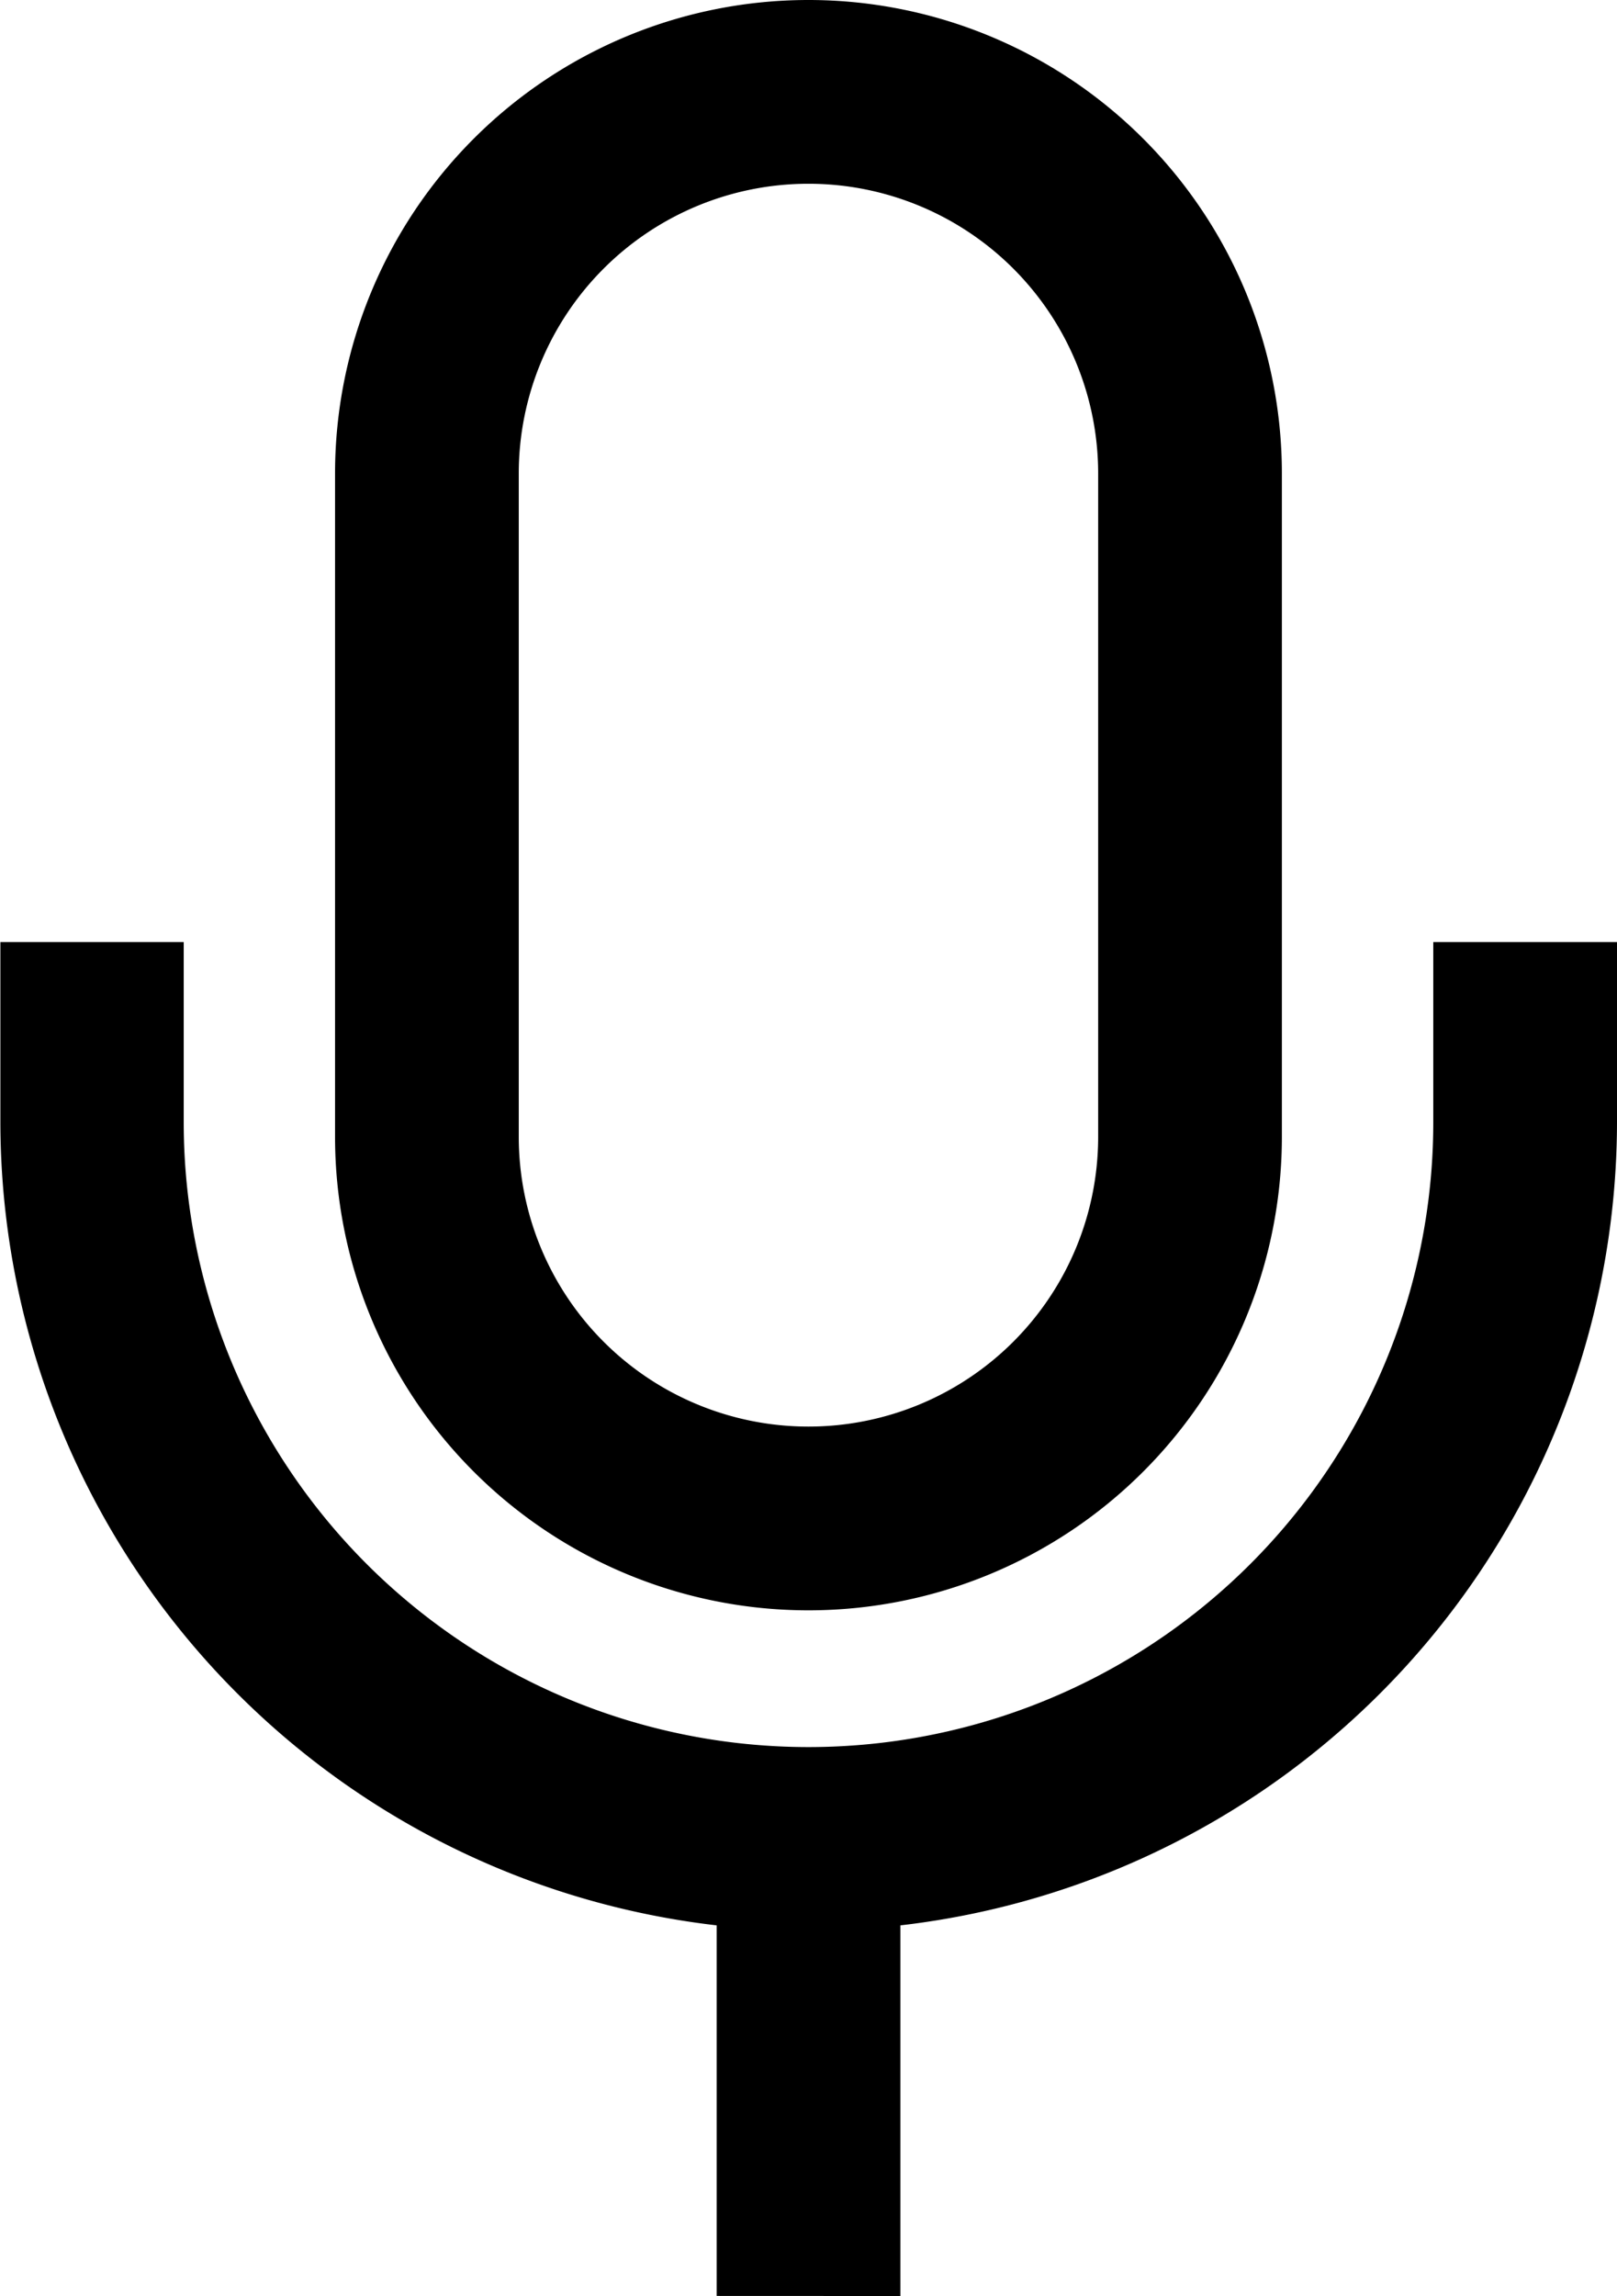
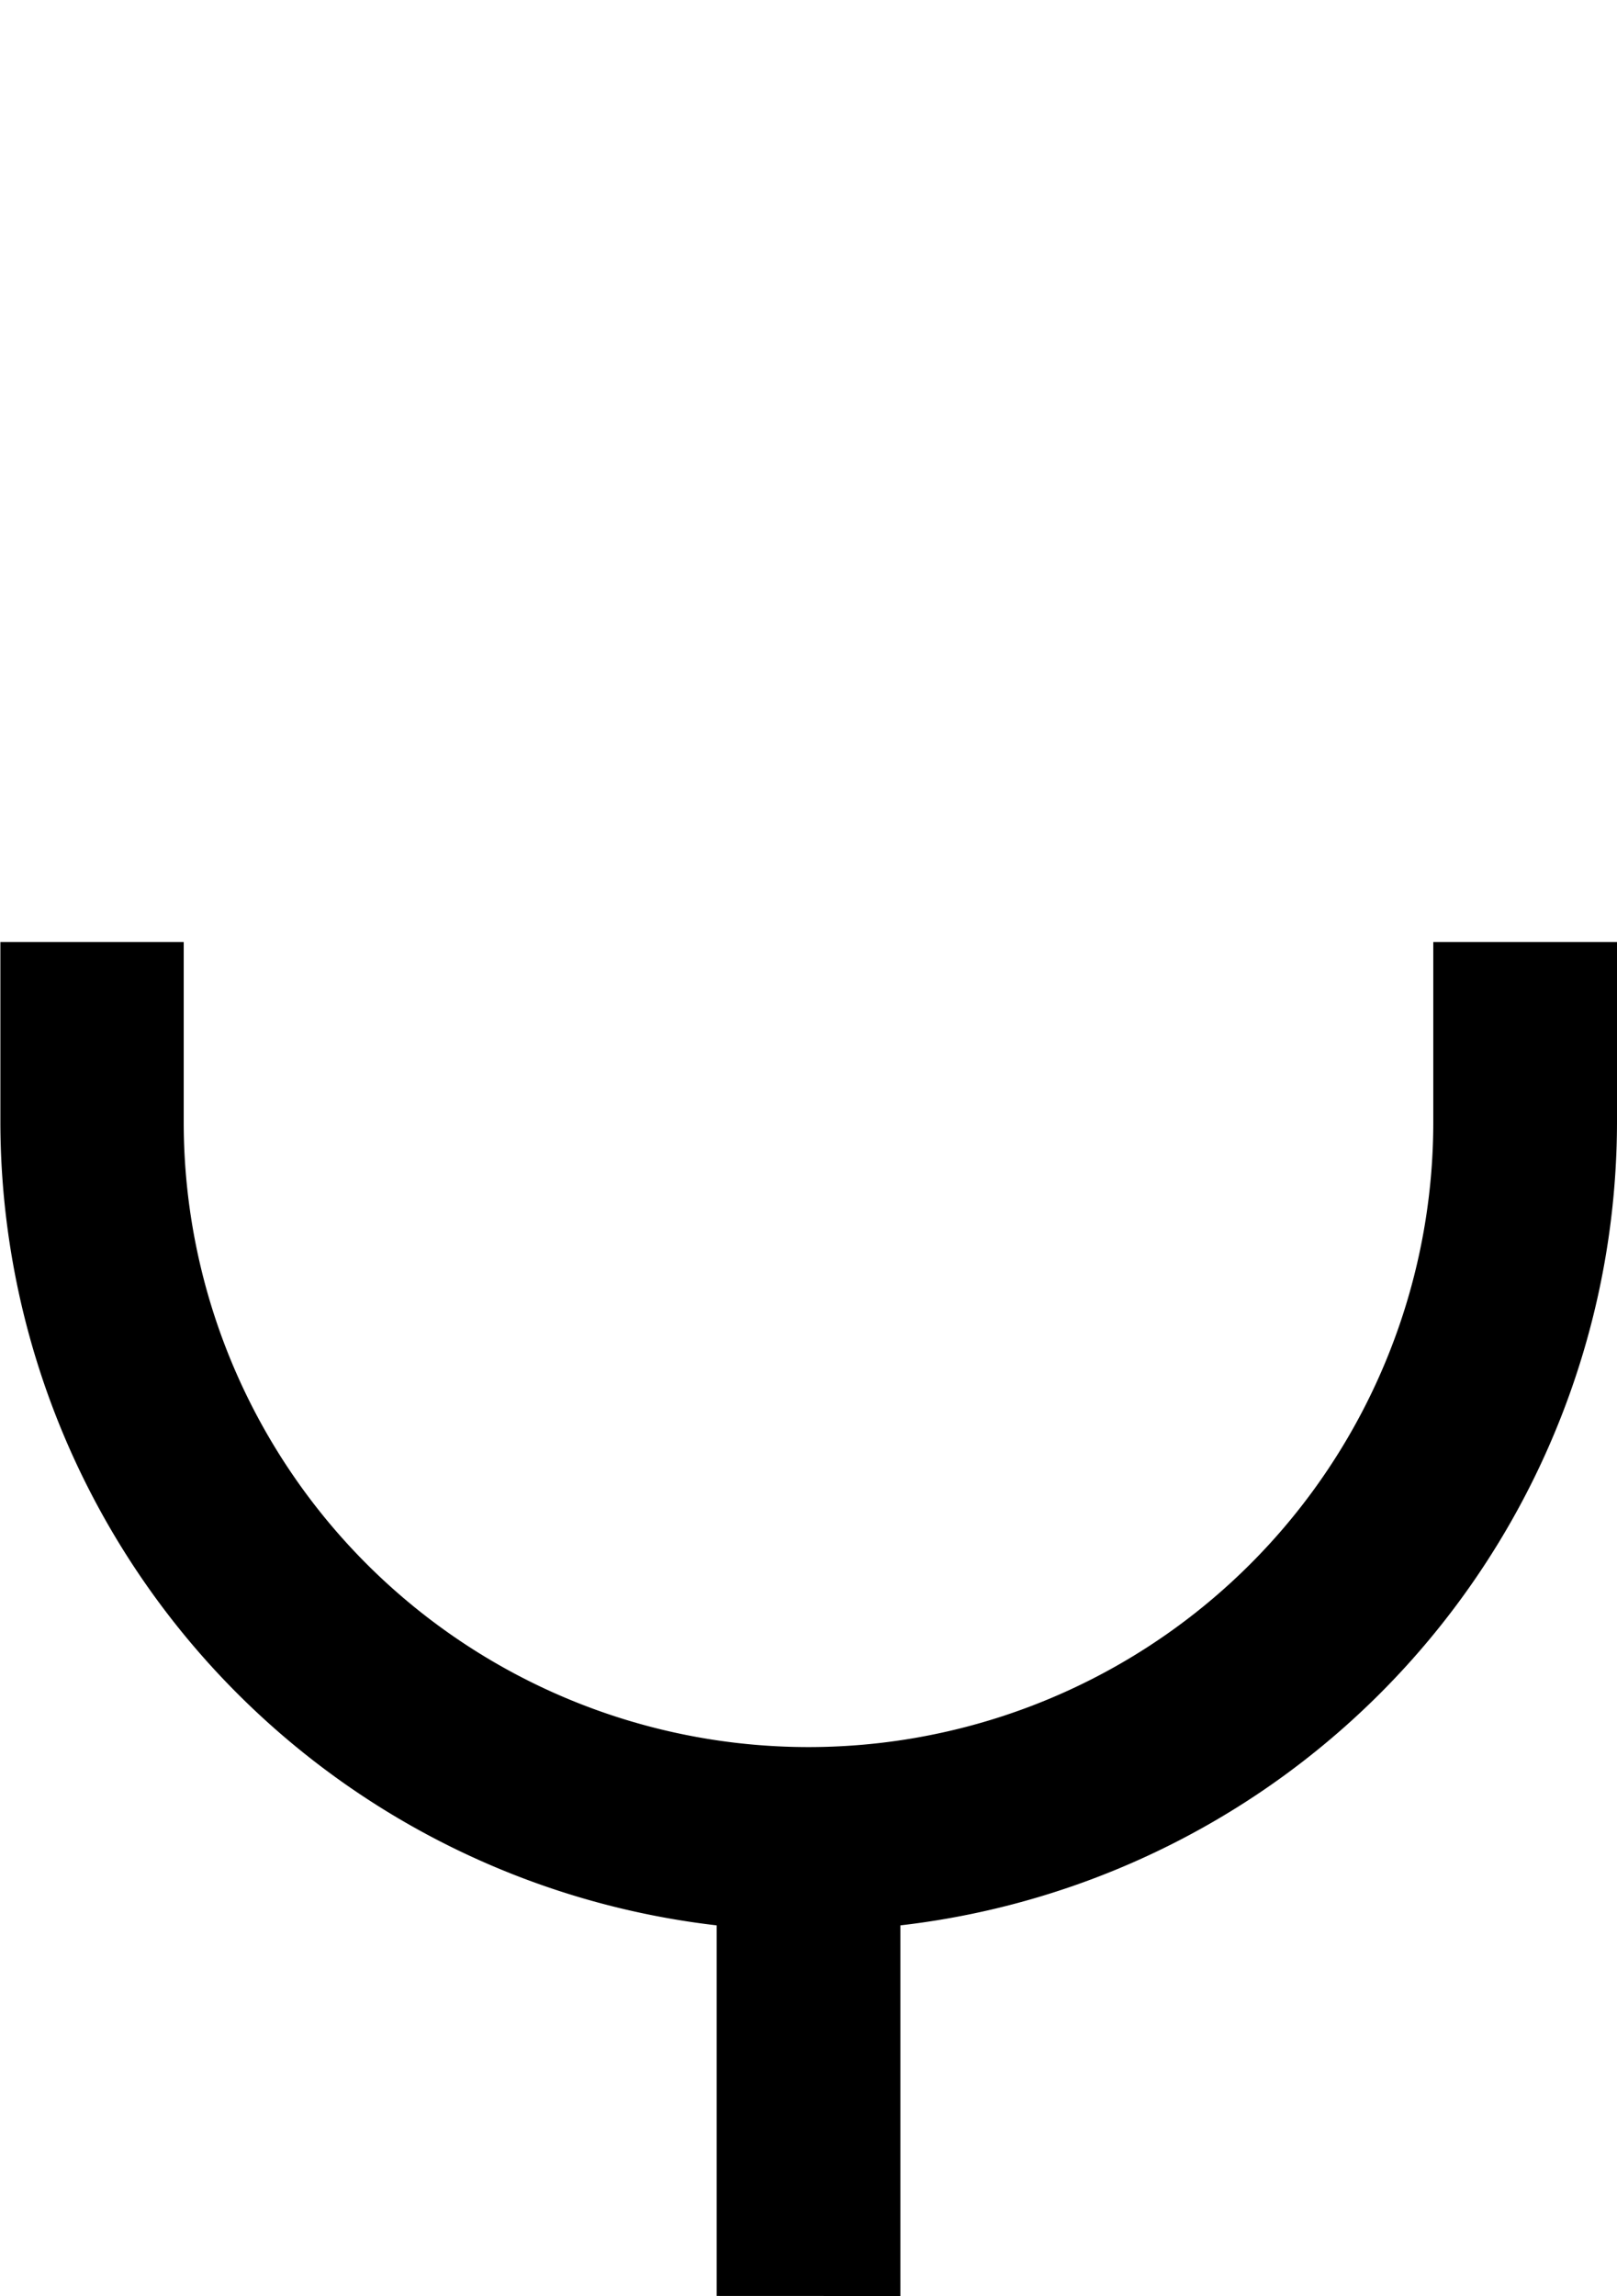
<svg xmlns="http://www.w3.org/2000/svg" width="21.177" height="30.063" viewBox="0 0 21.177 30.063">
  <g id="reso-nav-ico-06" transform="translate(-9434.195 -5762)">
-     <path id="Path_38077" data-name="Path 38077" d="M29.962,10.739v8.685a6.2,6.2,0,0,0,12.4,0V10.739a6.2,6.2,0,0,0-12.4,0Zm9.994,0v8.685a3.794,3.794,0,0,1-7.588,0V10.739a3.794,3.794,0,0,1,7.588,0Z" transform="translate(9408.621 5757.461)" />
    <path id="Path_38078" data-name="Path 38078" d="M28.987,58.153V53.3a10.6,10.6,0,0,0,9.385-10.518V40.425H35.966v2.358a8.182,8.182,0,1,1-16.365,0V40.425H17.2v2.358A10.6,10.6,0,0,0,26.581,53.3v4.852Z" transform="translate(9417 5733.91)" />
  </g>
</svg>